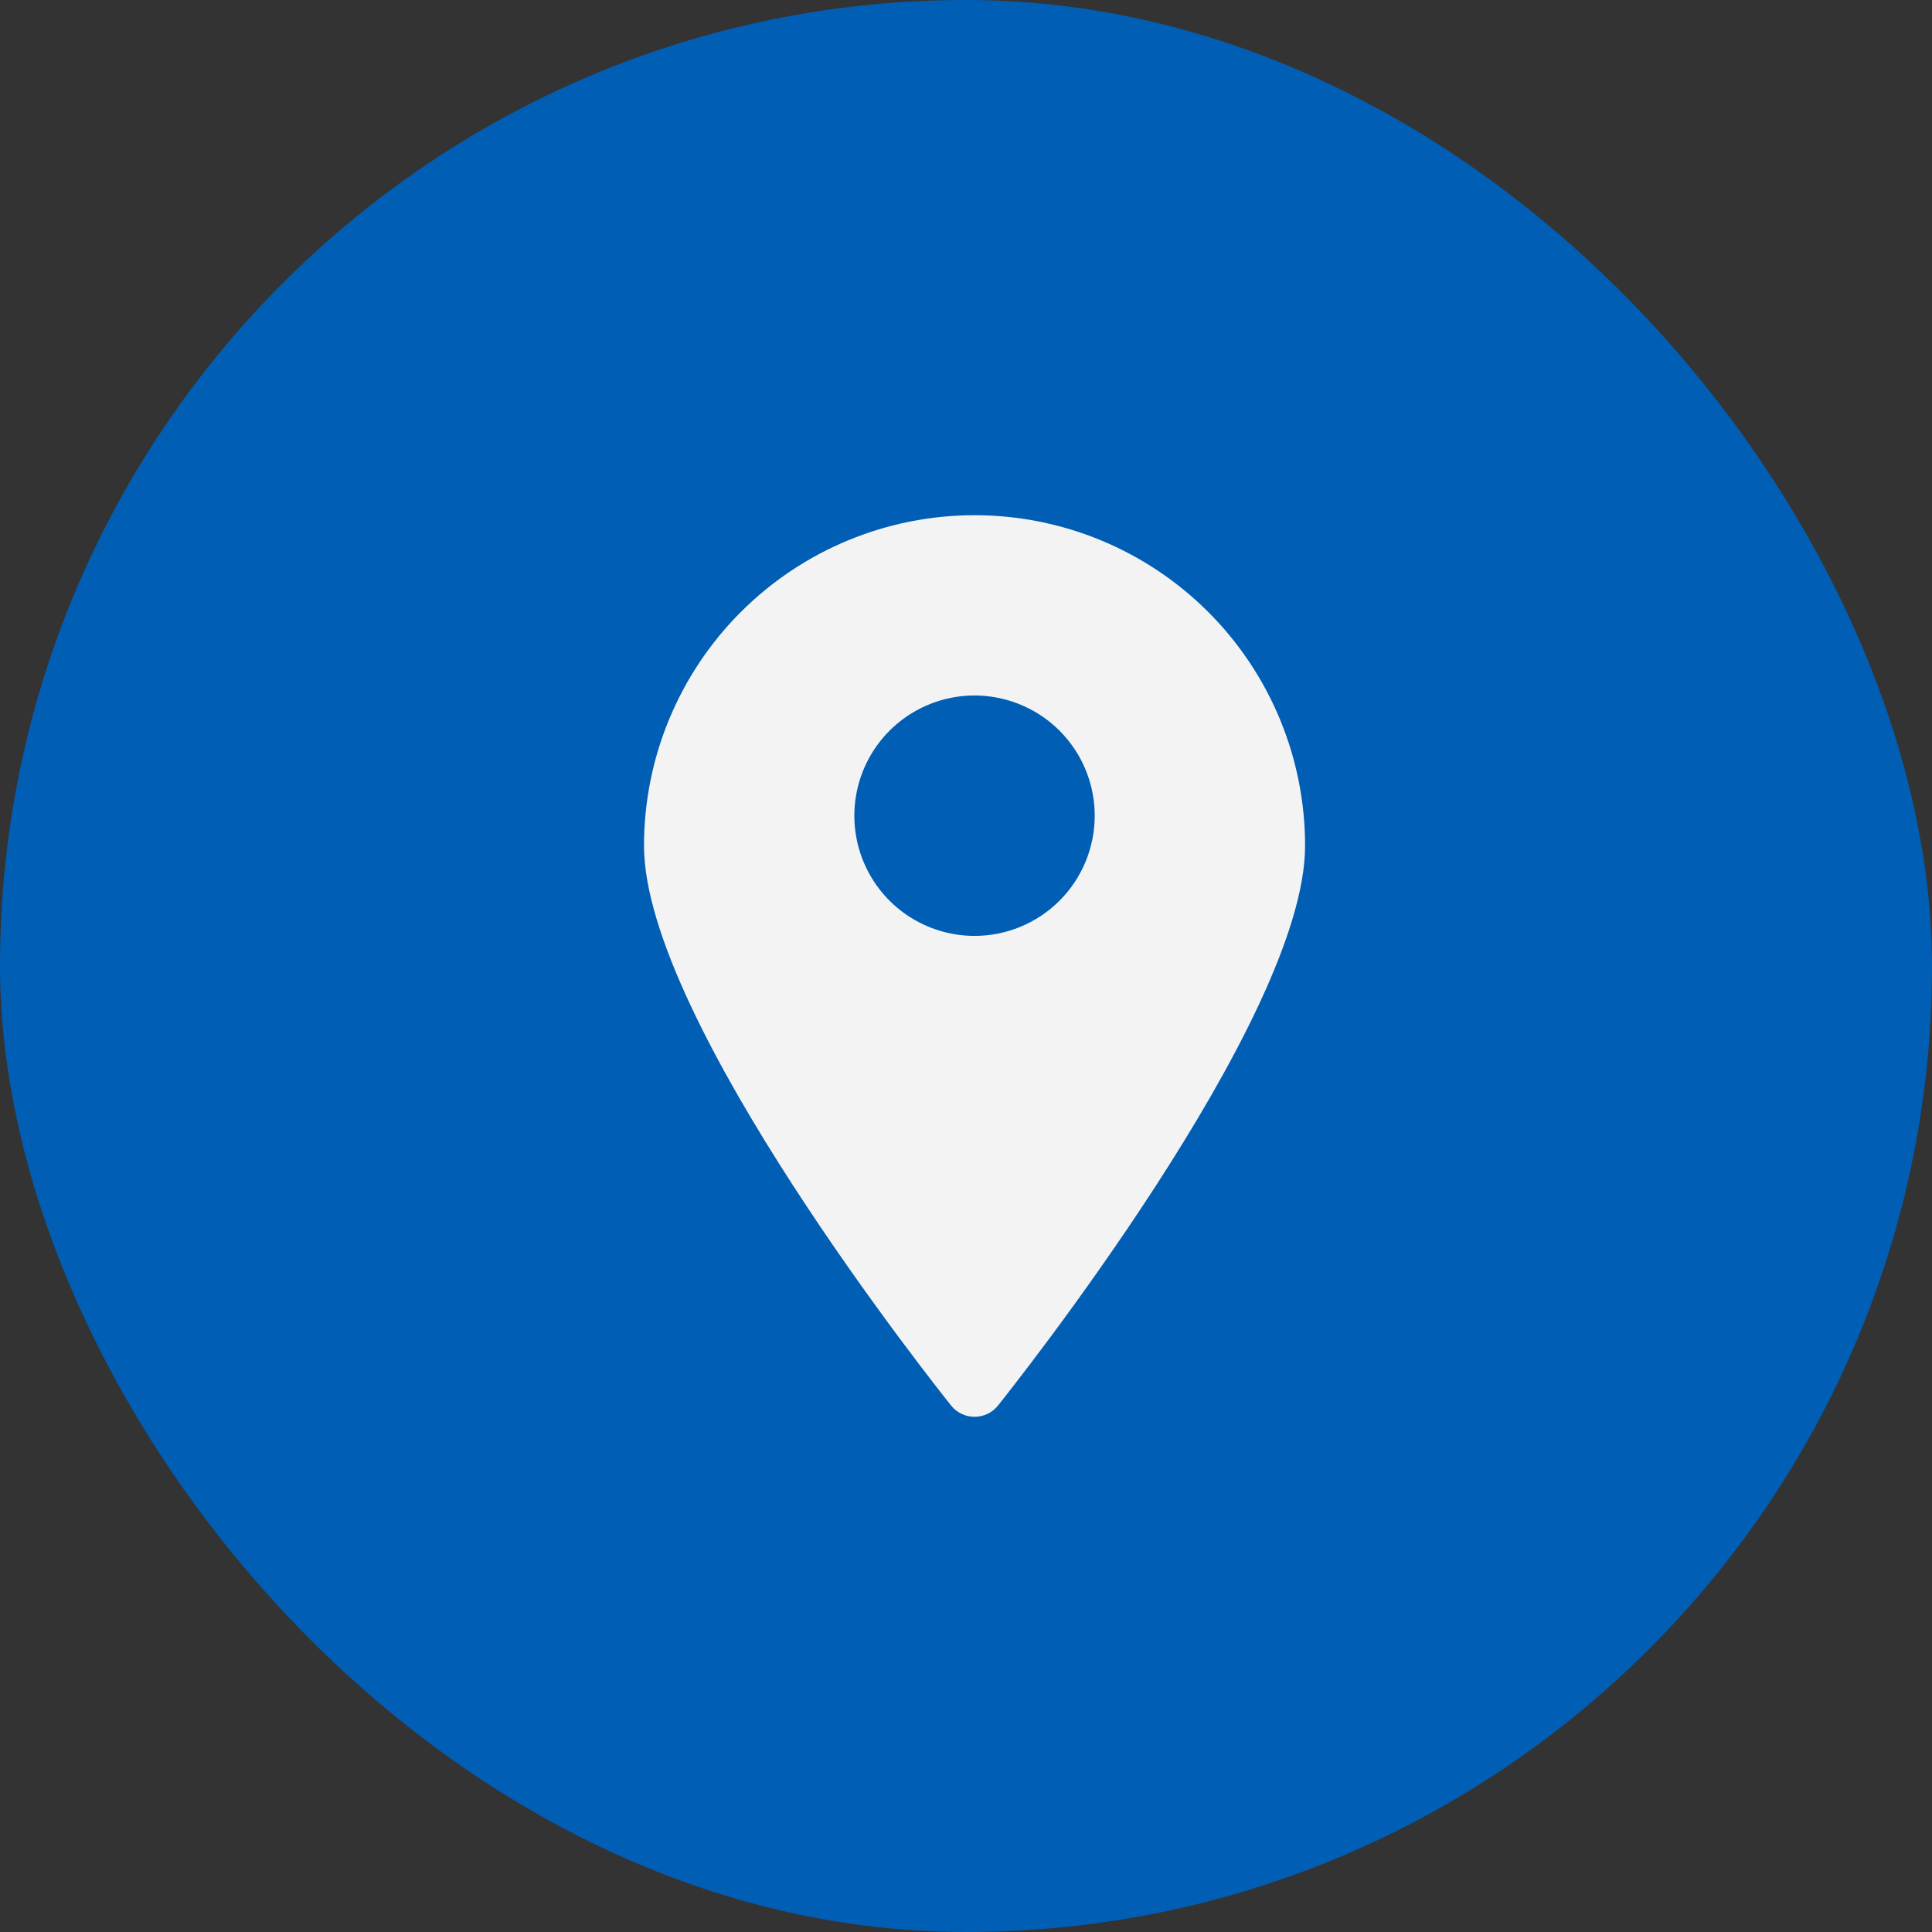
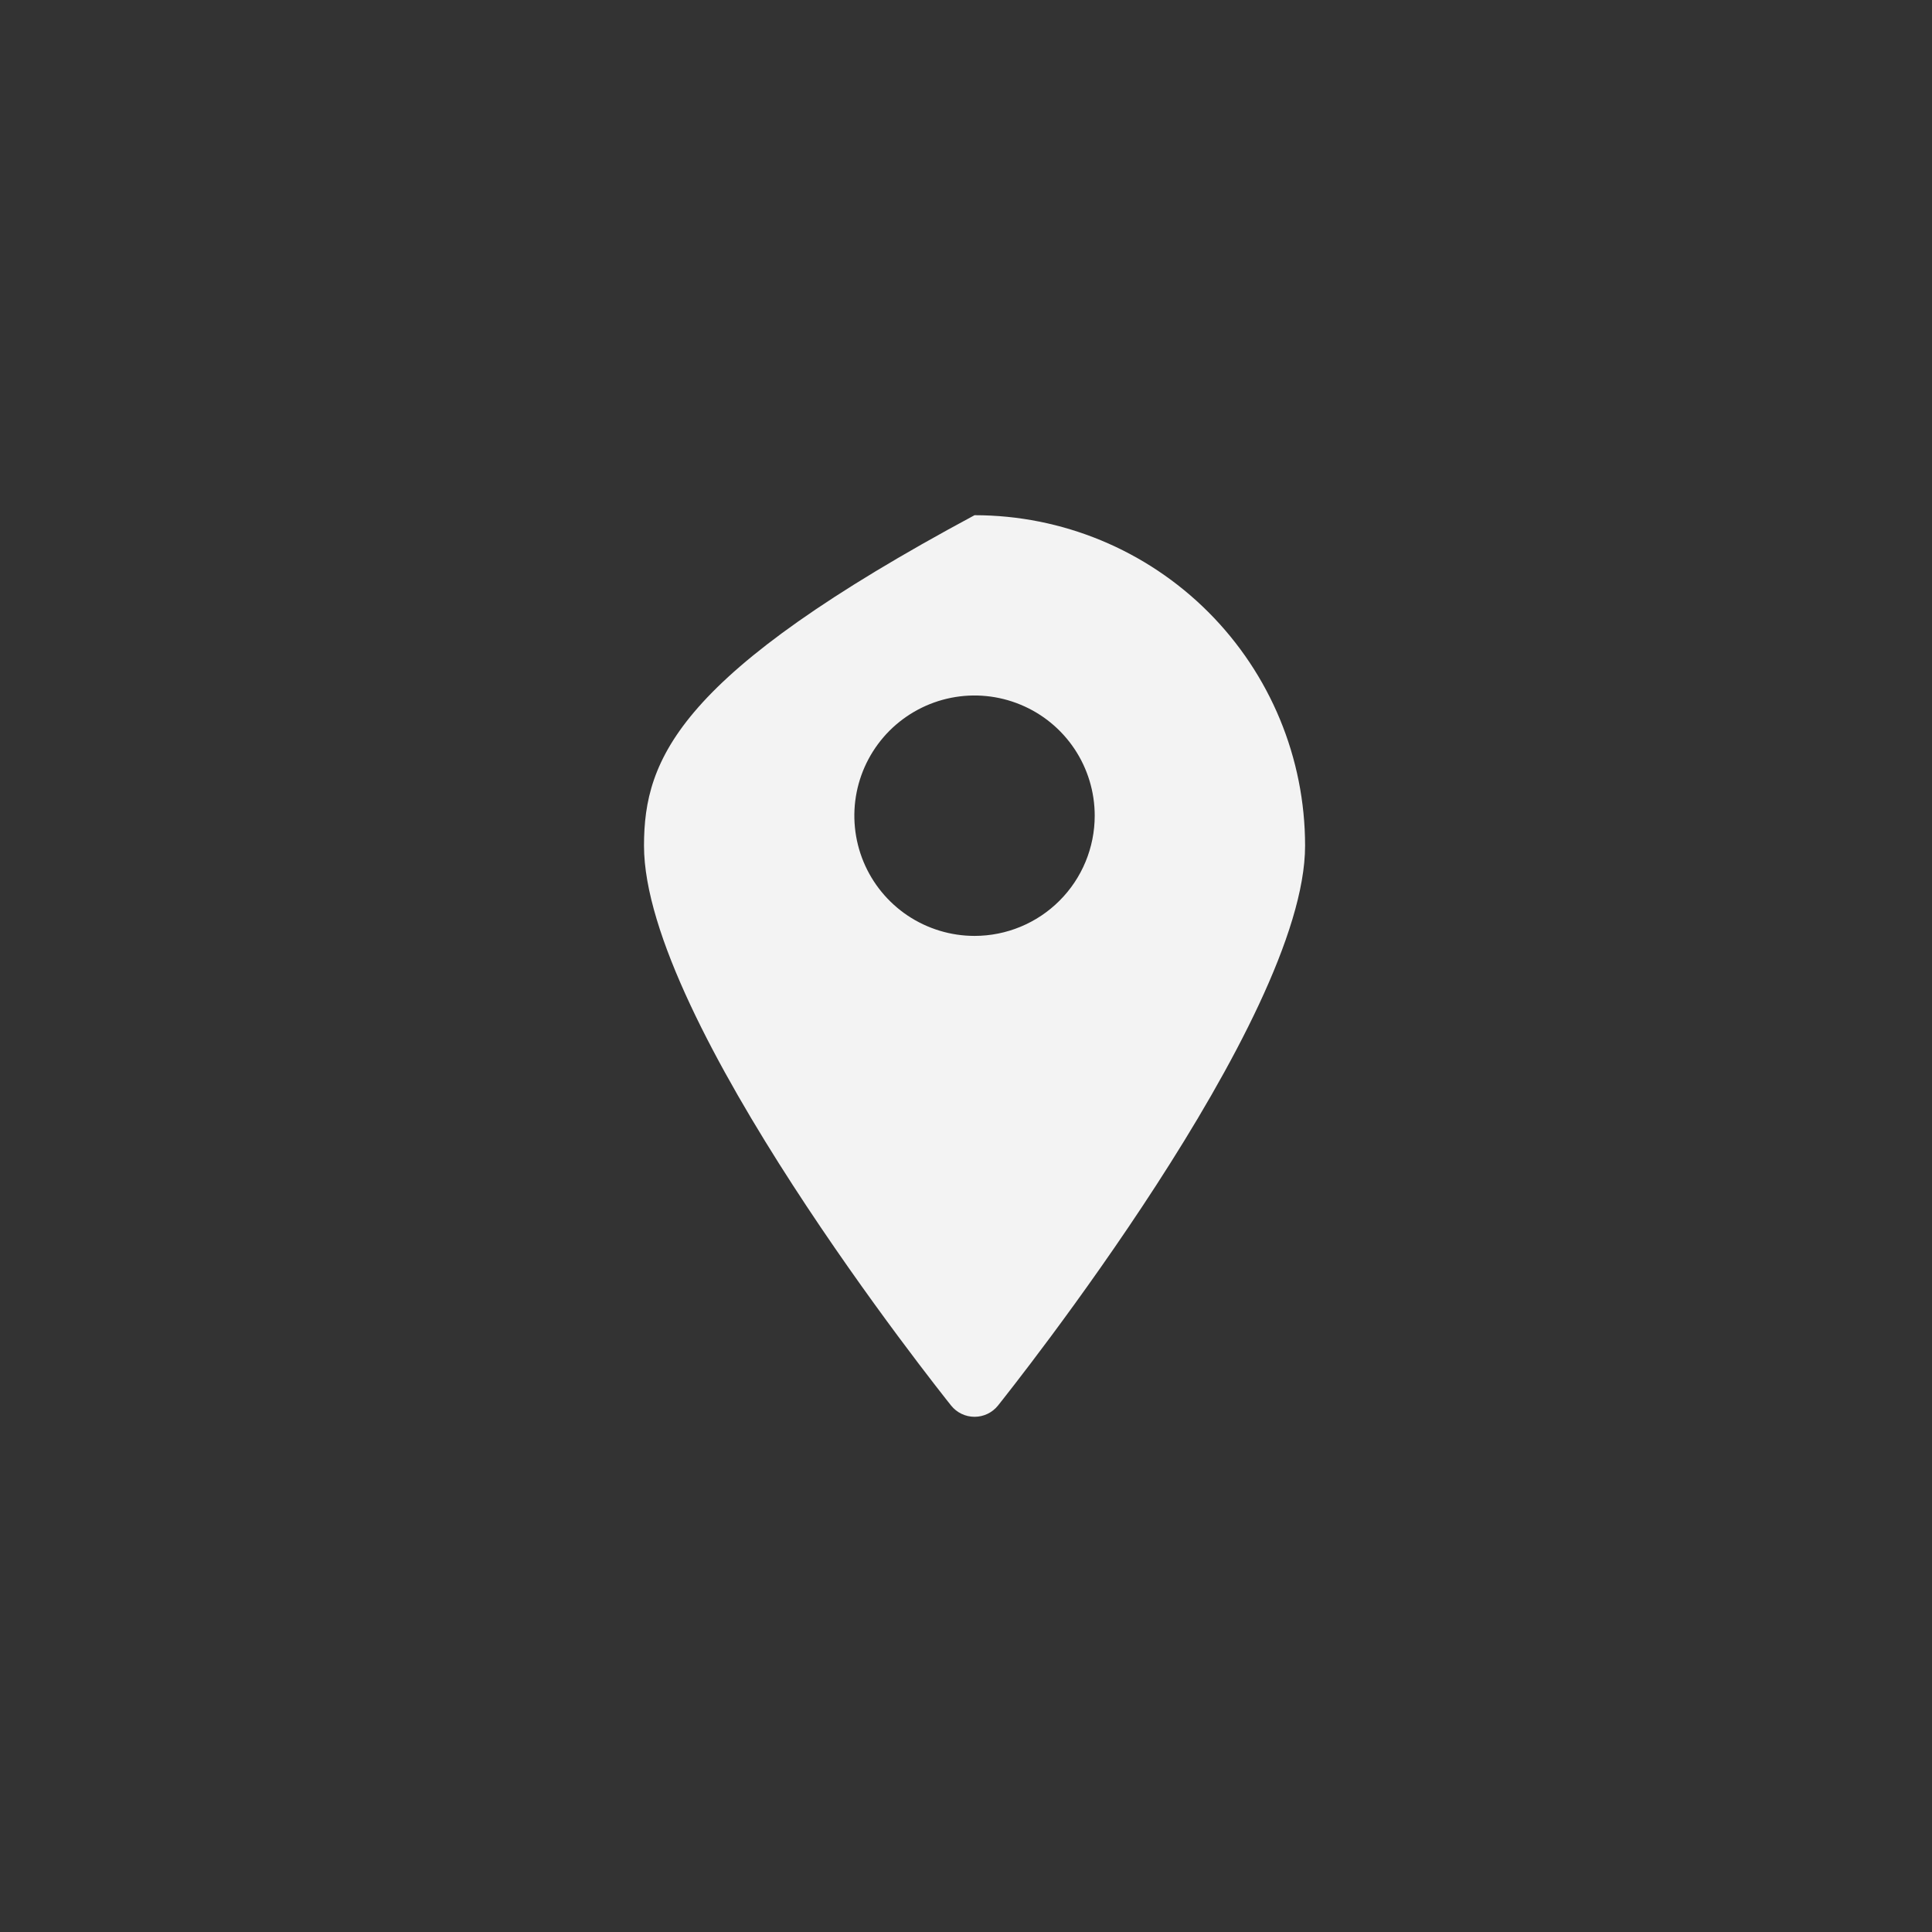
<svg xmlns="http://www.w3.org/2000/svg" width="45" height="45" viewBox="0 0 45 45" fill="none">
  <rect x="0" y="0" width="45" height="45" fill="#333333" stroke="none" />
-   <rect width="45" height="45" rx="22.5" fill="#005EB5" />
-   <path d="M22.699 12C20.657 12 18.699 12.811 17.255 14.255C15.811 15.699 15 17.657 15 19.699C15 23.765 21.859 32.367 22.153 32.738C22.219 32.82 22.302 32.886 22.396 32.931C22.491 32.977 22.594 33 22.699 33C22.804 33 22.907 32.977 23.002 32.931C23.096 32.886 23.179 32.82 23.245 32.738C23.539 32.367 30.398 23.765 30.398 19.699C30.398 17.657 29.587 15.699 28.143 14.255C26.699 12.811 24.741 12 22.699 12ZM22.699 21.799C22.145 21.799 21.604 21.634 21.143 21.327C20.683 21.019 20.324 20.582 20.112 20.07C19.901 19.559 19.845 18.996 19.953 18.453C20.061 17.91 20.328 17.411 20.719 17.019C21.111 16.628 21.61 16.361 22.153 16.253C22.696 16.145 23.259 16.201 23.77 16.413C24.282 16.624 24.719 16.983 25.027 17.444C25.334 17.904 25.498 18.445 25.498 18.999C25.498 19.741 25.204 20.454 24.678 20.979C24.154 21.504 23.441 21.799 22.699 21.799Z" fill="#F3F3F3" />
+   <path d="M22.699 12C15.811 15.699 15 17.657 15 19.699C15 23.765 21.859 32.367 22.153 32.738C22.219 32.82 22.302 32.886 22.396 32.931C22.491 32.977 22.594 33 22.699 33C22.804 33 22.907 32.977 23.002 32.931C23.096 32.886 23.179 32.82 23.245 32.738C23.539 32.367 30.398 23.765 30.398 19.699C30.398 17.657 29.587 15.699 28.143 14.255C26.699 12.811 24.741 12 22.699 12ZM22.699 21.799C22.145 21.799 21.604 21.634 21.143 21.327C20.683 21.019 20.324 20.582 20.112 20.07C19.901 19.559 19.845 18.996 19.953 18.453C20.061 17.91 20.328 17.411 20.719 17.019C21.111 16.628 21.61 16.361 22.153 16.253C22.696 16.145 23.259 16.201 23.77 16.413C24.282 16.624 24.719 16.983 25.027 17.444C25.334 17.904 25.498 18.445 25.498 18.999C25.498 19.741 25.204 20.454 24.678 20.979C24.154 21.504 23.441 21.799 22.699 21.799Z" fill="#F3F3F3" />
</svg>